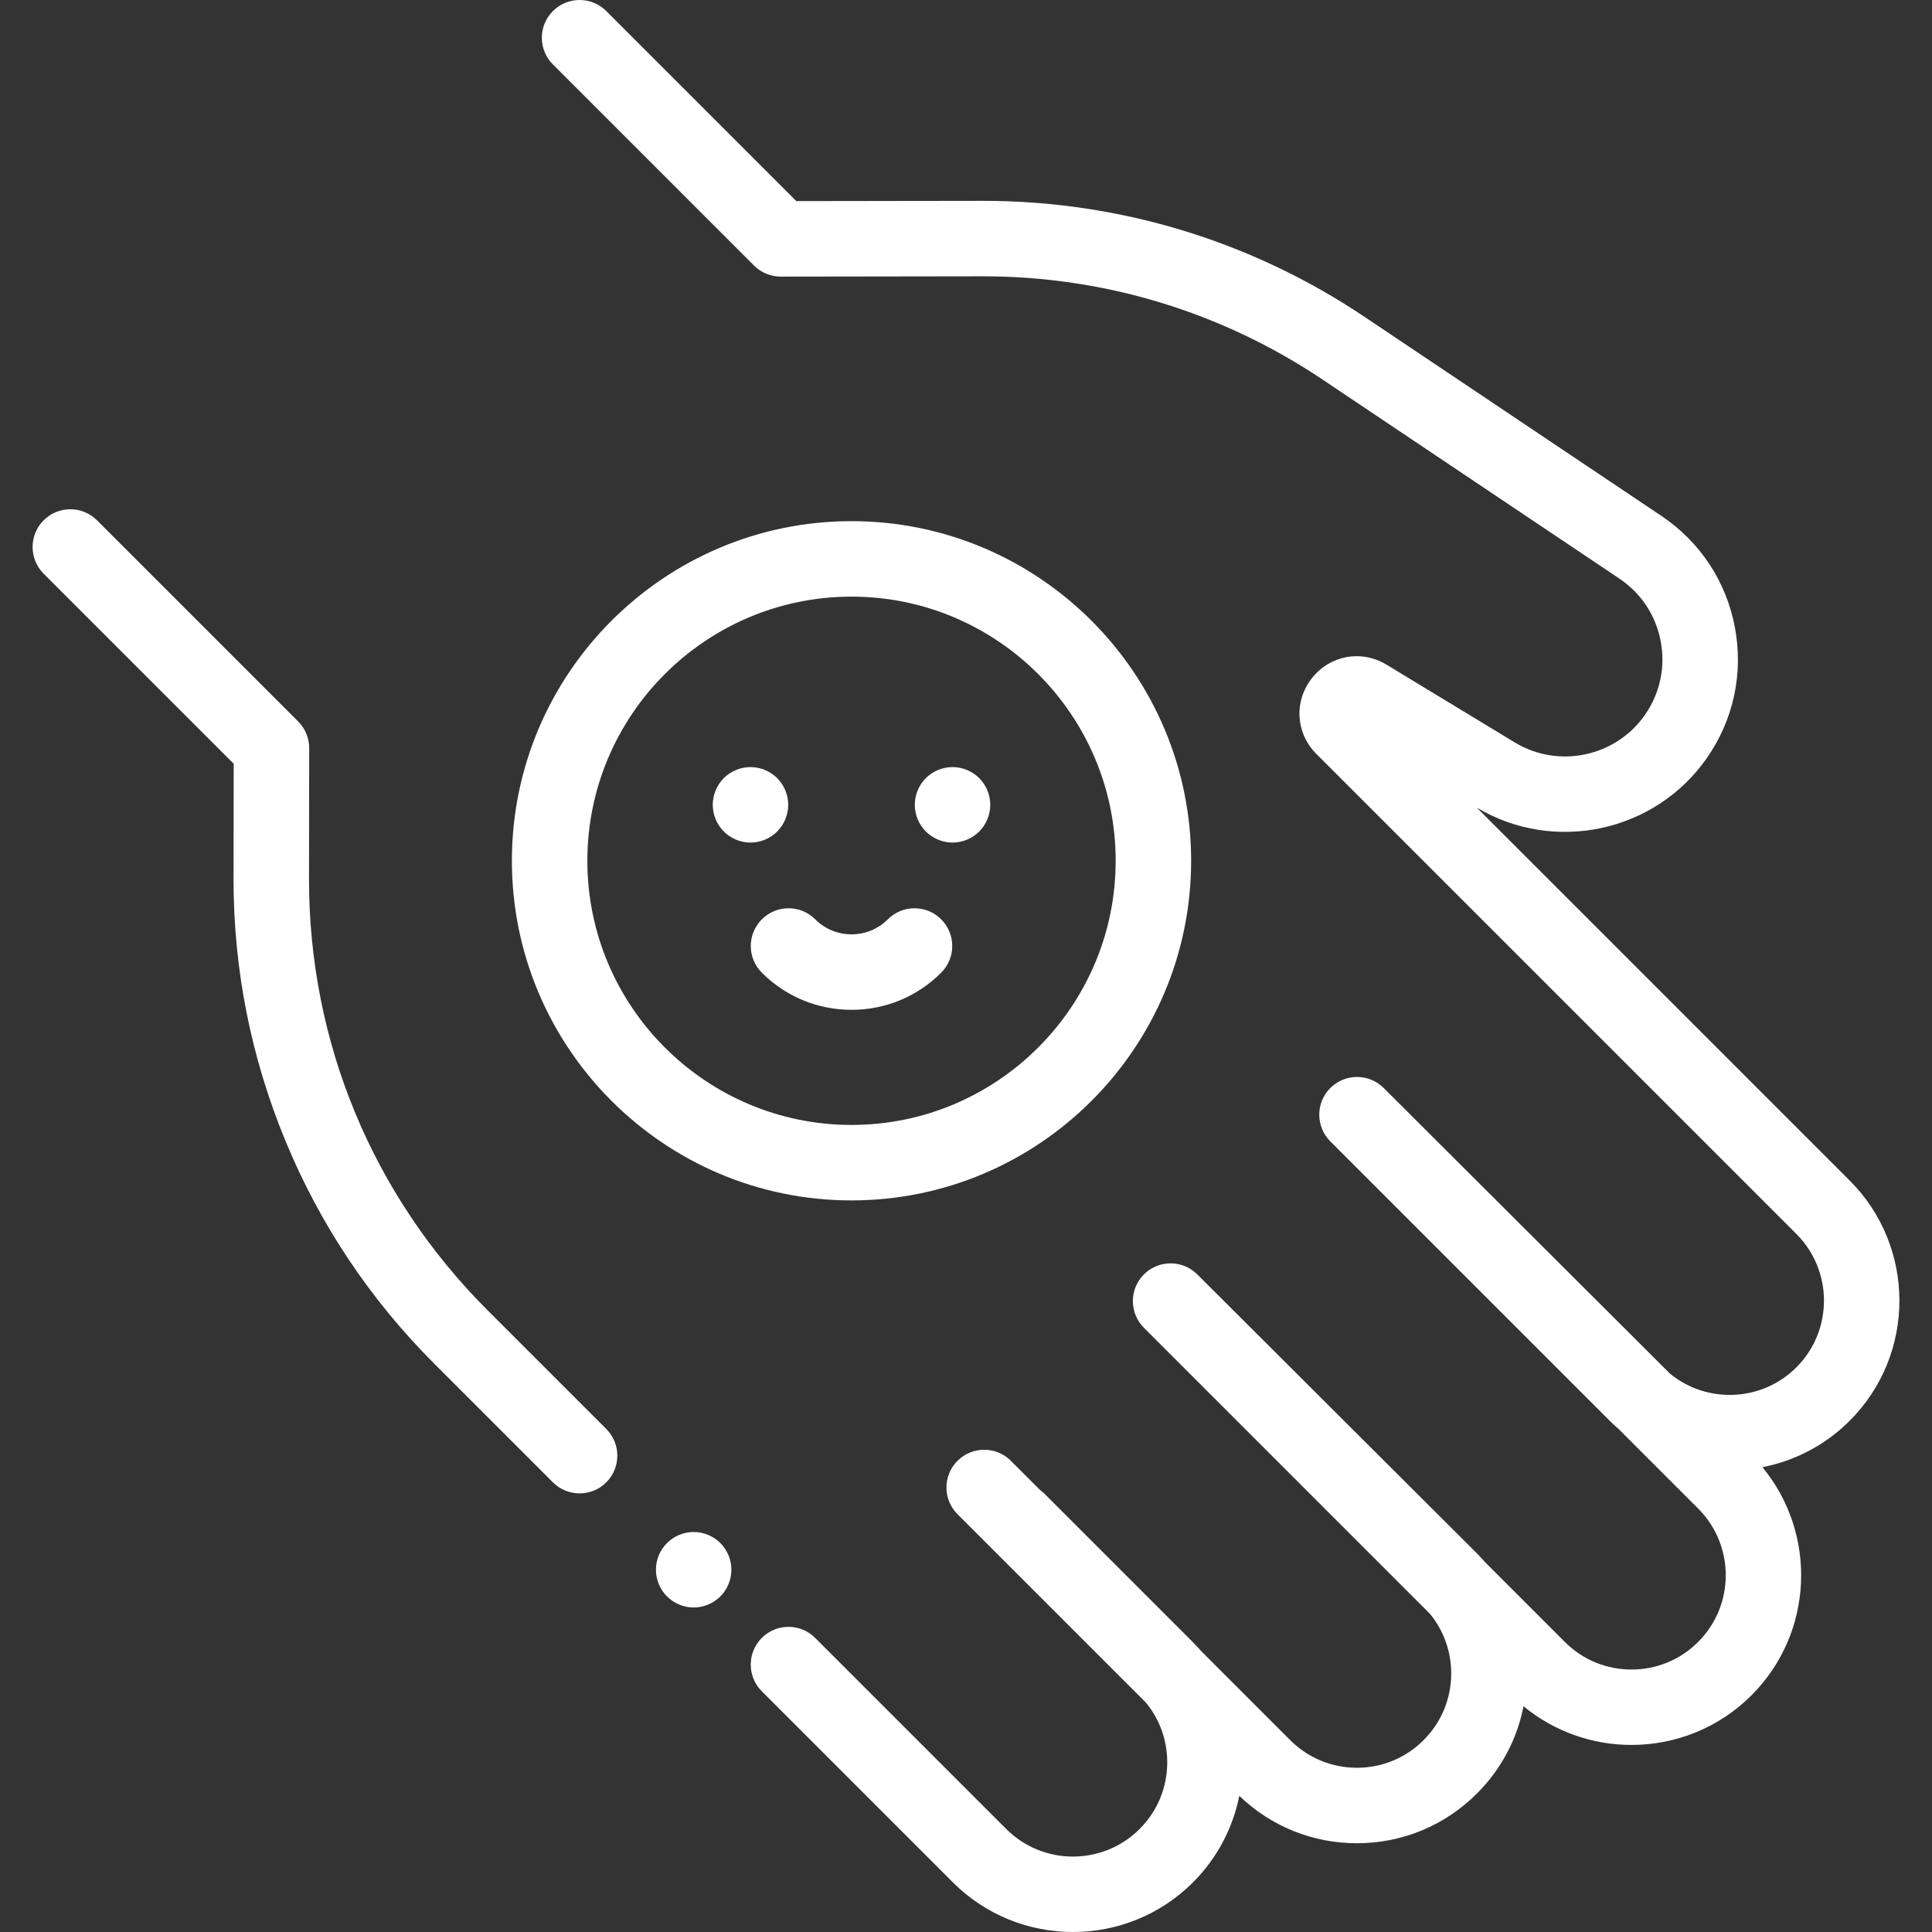
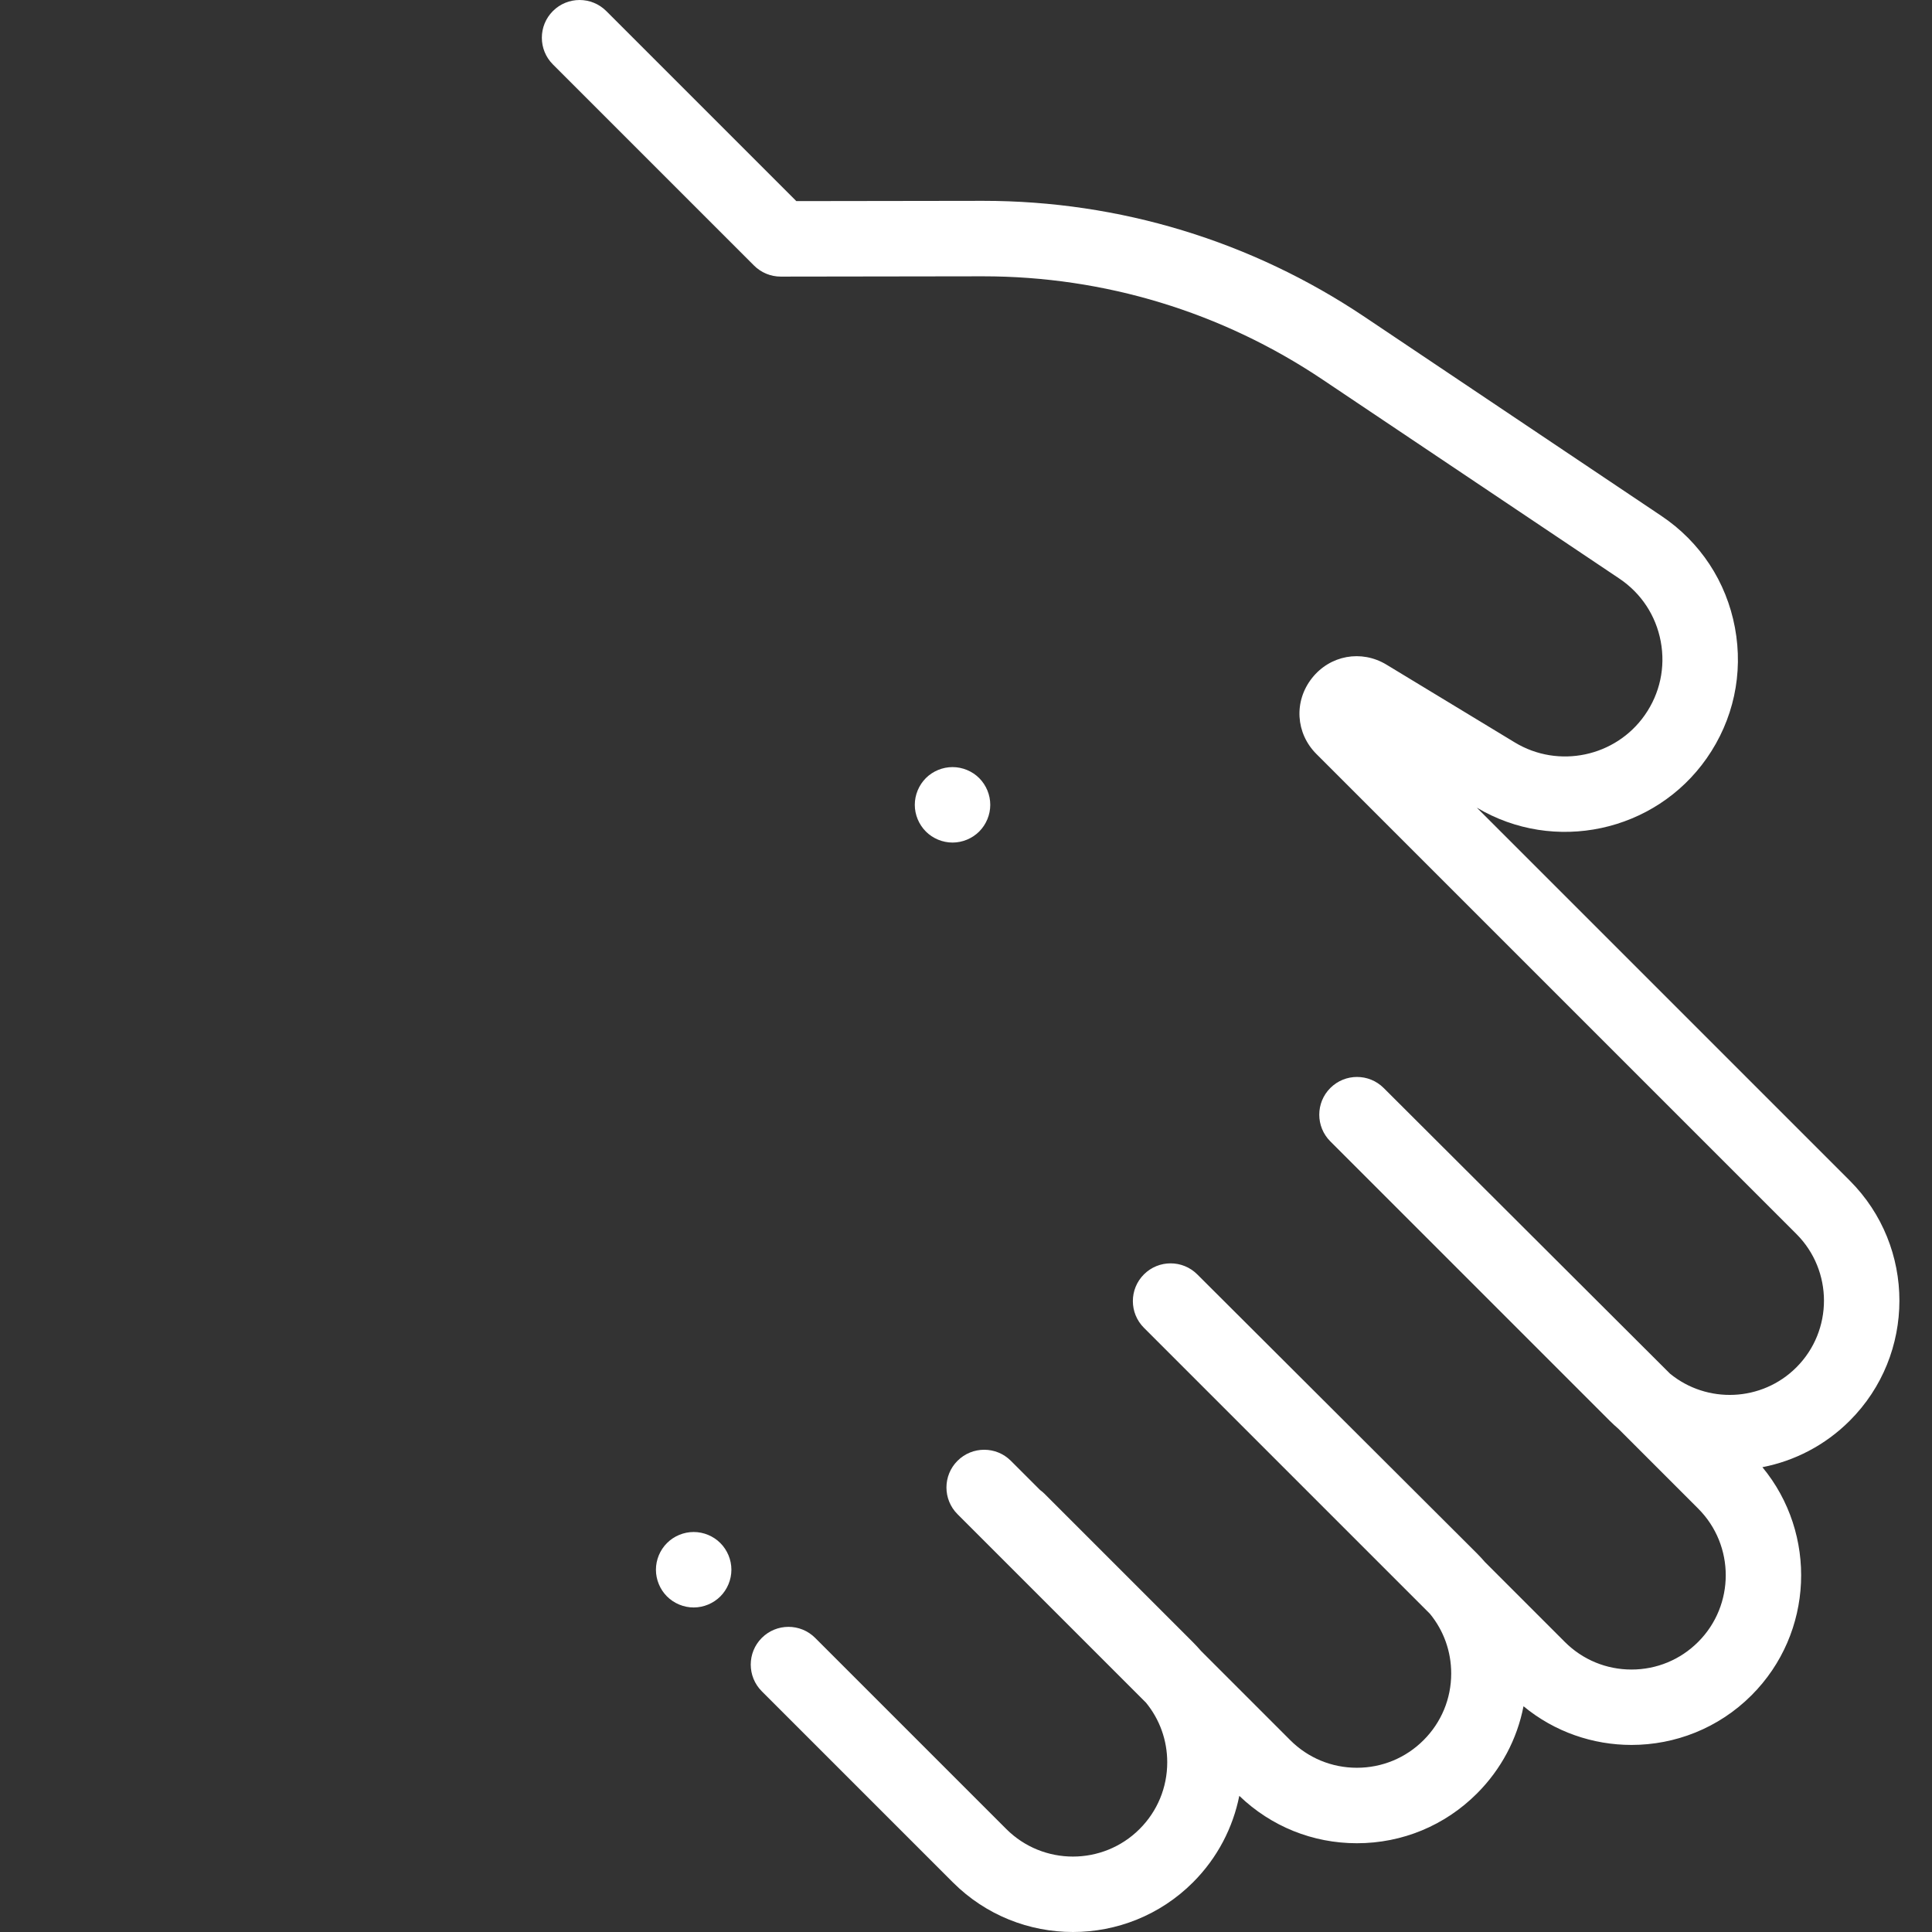
<svg xmlns="http://www.w3.org/2000/svg" width="512" height="512" x="0" y="0" viewBox="0 0 512 512" style="enable-background:new 0 0 512 512" xml:space="preserve" class="">
  <rect x="0" y="0" width="512" height="512" fill="#333333" stroke="none" />
  <g>
    <g>
      <g>
-         <path d="M160.668,378.692l-31.489-31.491c-30.557-30.556-47.351-71.184-47.29-114.398l0.049-34.527 c0.004-2.657-1.05-5.207-2.929-7.085l-53.3-53.301c-3.905-3.905-10.237-3.905-14.144,0c-3.905,3.905-3.905,10.237,0,14.144 l50.366,50.366l-0.043,30.377c-0.034,23.995,4.596,47.405,13.763,69.581c9.167,22.175,22.418,42.022,39.385,58.988l31.49,31.49 c1.953,1.953,4.512,2.929,7.071,2.929c2.559,0,5.119-0.976,7.071-2.929C164.574,388.931,164.574,382.598,160.668,378.692z" fill="#ffffff" data-original="#000000" style="" />
-       </g>
+         </g>
    </g>
    <g>
      <g>
        <path d="M190.899,408.926c-1.86-1.87-4.44-2.93-7.07-2.93c-2.63,0-5.21,1.06-7.07,2.93c-1.86,1.86-2.93,4.43-2.93,7.07 c0,2.63,1.07,5.21,2.93,7.07c1.86,1.86,4.44,2.93,7.07,2.93c2.63,0,5.21-1.07,7.07-2.93c1.86-1.86,2.93-4.44,2.93-7.07 C193.829,413.357,192.759,410.787,190.899,408.926z" fill="#ffffff" data-original="#000000" style="" />
      </g>
    </g>
    <g>
      <g>
        <path d="M490.208,312.877l-98.844-98.843c20.505,12.224,47.201,6.523,60.914-13.062c7.111-10.155,9.774-22.461,7.498-34.647 c-2.276-12.188-9.2-22.702-19.498-29.607l-78.653-52.745c-30.002-20.119-64.938-30.747-101.055-30.747c-0.086,0-0.178,0-0.264,0 l-49.272,0.07L160.668,2.929c-3.905-3.905-10.237-3.905-14.144,0c-3.905,3.905-3.905,10.237,0,14.144l53.301,53.3 c1.875,1.876,4.419,2.929,7.071,2.929c0.004,0,0.009,0,0.014,0l53.422-0.076c0.079,0,0.156,0,0.235,0 c32.134,0,63.223,9.458,89.917,27.358l78.654,52.743c5.796,3.887,9.694,9.806,10.975,16.668 c1.281,6.861-0.218,13.788-4.221,19.505c-7.757,11.079-22.894,14.265-34.457,7.253l-33.998-20.61 c-6.656-4.035-14.977-2.52-19.782,3.605c-4.805,6.125-4.297,14.567,1.208,20.073l127.198,127.198 c9.744,9.743,9.744,25.598,0,35.341c-9.152,9.152-23.694,9.706-33.5,1.667l-75.87-75.695c-3.905-3.904-10.237-3.904-14.144,0 c-3.905,3.905-3.905,10.237,0,14.144l74.029,74.029c0.752,0.752,1.53,1.459,2.321,2.146l21.134,21.134 c9.744,9.743,9.744,25.598,0,35.341c-4.72,4.72-10.995,7.319-17.671,7.319s-12.951-2.599-17.671-7.319l-21.12-21.12 c-0.694-0.797-1.407-1.581-2.161-2.335l-74.116-73.941c-3.905-3.905-10.237-3.905-14.144,0c-3.905,3.905-3.905,10.237,0,14.144 l75.799,75.799c3.651,4.451,5.636,9.979,5.636,15.813c0,6.675-2.6,12.951-7.32,17.671c-4.72,4.72-10.995,7.319-17.671,7.319 s-12.951-2.6-17.671-7.32l-23.619-23.619c-0.687-0.79-1.395-1.569-2.147-2.321l-39.373-39.373c-0.36-0.36-0.746-0.675-1.144-0.969 l-7.747-7.746c-3.905-3.905-10.237-3.905-14.144,0c-3.905,3.905-3.905,10.237,0,14.143l49.943,49.943 c3.652,4.452,5.638,9.981,5.638,15.816c0,6.675-2.599,12.951-7.319,17.671c-9.744,9.745-25.599,9.744-35.341,0l-50.641-50.641 c-3.905-3.905-10.237-3.905-14.144,0c-3.905,3.905-3.905,10.237,0,14.144l50.641,50.641C261.298,507.615,272.82,512,284.341,512 c11.521,0,23.043-4.385,31.814-13.157c6.503-6.503,10.589-14.521,12.271-22.927c8.421,8.1,19.448,12.562,31.165,12.562 c12.018,0,23.316-4.68,31.813-13.178c6.412-6.412,10.647-14.419,12.342-23.126c8.277,6.831,18.443,10.252,28.61,10.252 c11.521,0,23.043-4.385,31.814-13.157c16.519-16.519,17.477-42.79,2.885-60.448c8.486-1.654,16.585-5.758,23.145-12.318 C507.75,358.962,507.75,330.419,490.208,312.877z" fill="#ffffff" data-original="#000000" style="" />
      </g>
    </g>
    <g>
      <g>
-         <path d="M205.959,206.208c-1.86-1.86-4.43-2.92-7.07-2.92c-2.63,0-5.21,1.06-7.07,2.92c-1.86,1.86-2.93,4.44-2.93,7.08 c0,2.63,1.07,5.21,2.93,7.07c1.86,1.86,4.44,2.93,7.07,2.93c2.63,0,5.21-1.07,7.07-2.93c1.86-1.86,2.93-4.44,2.93-7.07 C208.889,210.648,207.819,208.068,205.959,206.208z" fill="#ffffff" data-original="#000000" style="" />
-       </g>
+         </g>
    </g>
    <g>
      <g>
        <path d="M259.501,206.208c-1.86-1.86-4.44-2.92-7.07-2.92c-2.63,0-5.21,1.06-7.07,2.92c-1.86,1.87-2.93,4.44-2.93,7.08 c0,2.63,1.07,5.2,2.93,7.07c1.86,1.86,4.44,2.93,7.07,2.93s5.21-1.07,7.07-2.93c1.86-1.87,2.93-4.44,2.93-7.07 C262.431,210.648,261.361,208.078,259.501,206.208z" fill="#ffffff" data-original="#000000" style="" />
      </g>
    </g>
    <g>
      <g>
-         <path d="M249.425,243.627c-3.905-3.905-10.237-3.905-14.143,0c-2.569,2.57-5.986,3.985-9.62,3.985s-7.051-1.415-9.62-3.985 c-3.905-3.906-10.237-3.904-14.143,0c-3.907,3.905-3.908,10.236-0.002,14.143c6.347,6.348,14.787,9.843,23.764,9.843 c8.977,0,17.417-3.496,23.764-9.843C253.33,253.864,253.33,247.532,249.425,243.627z" fill="#ffffff" data-original="#000000" style="" />
-       </g>
+         </g>
    </g>
    <g>
      <g>
-         <path d="M225.66,138.113c-49.628,0-90.004,40.376-90.004,90.004s40.376,90.004,90.004,90.004s90.004-40.376,90.004-90.004 S275.288,138.113,225.66,138.113z M225.66,298.12c-38.6,0-70.003-31.403-70.003-70.003c0-38.6,31.403-70.003,70.003-70.003 c38.6,0,70.003,31.403,70.003,70.003C295.663,266.717,264.26,298.12,225.66,298.12z" fill="#ffffff" data-original="#000000" style="" />
-       </g>
+         </g>
    </g>
    <g> </g>
    <g> </g>
    <g> </g>
    <g> </g>
    <g> </g>
    <g> </g>
    <g> </g>
    <g> </g>
    <g> </g>
    <g> </g>
    <g> </g>
    <g> </g>
    <g> </g>
    <g> </g>
    <g> </g>
  </g>
</svg>